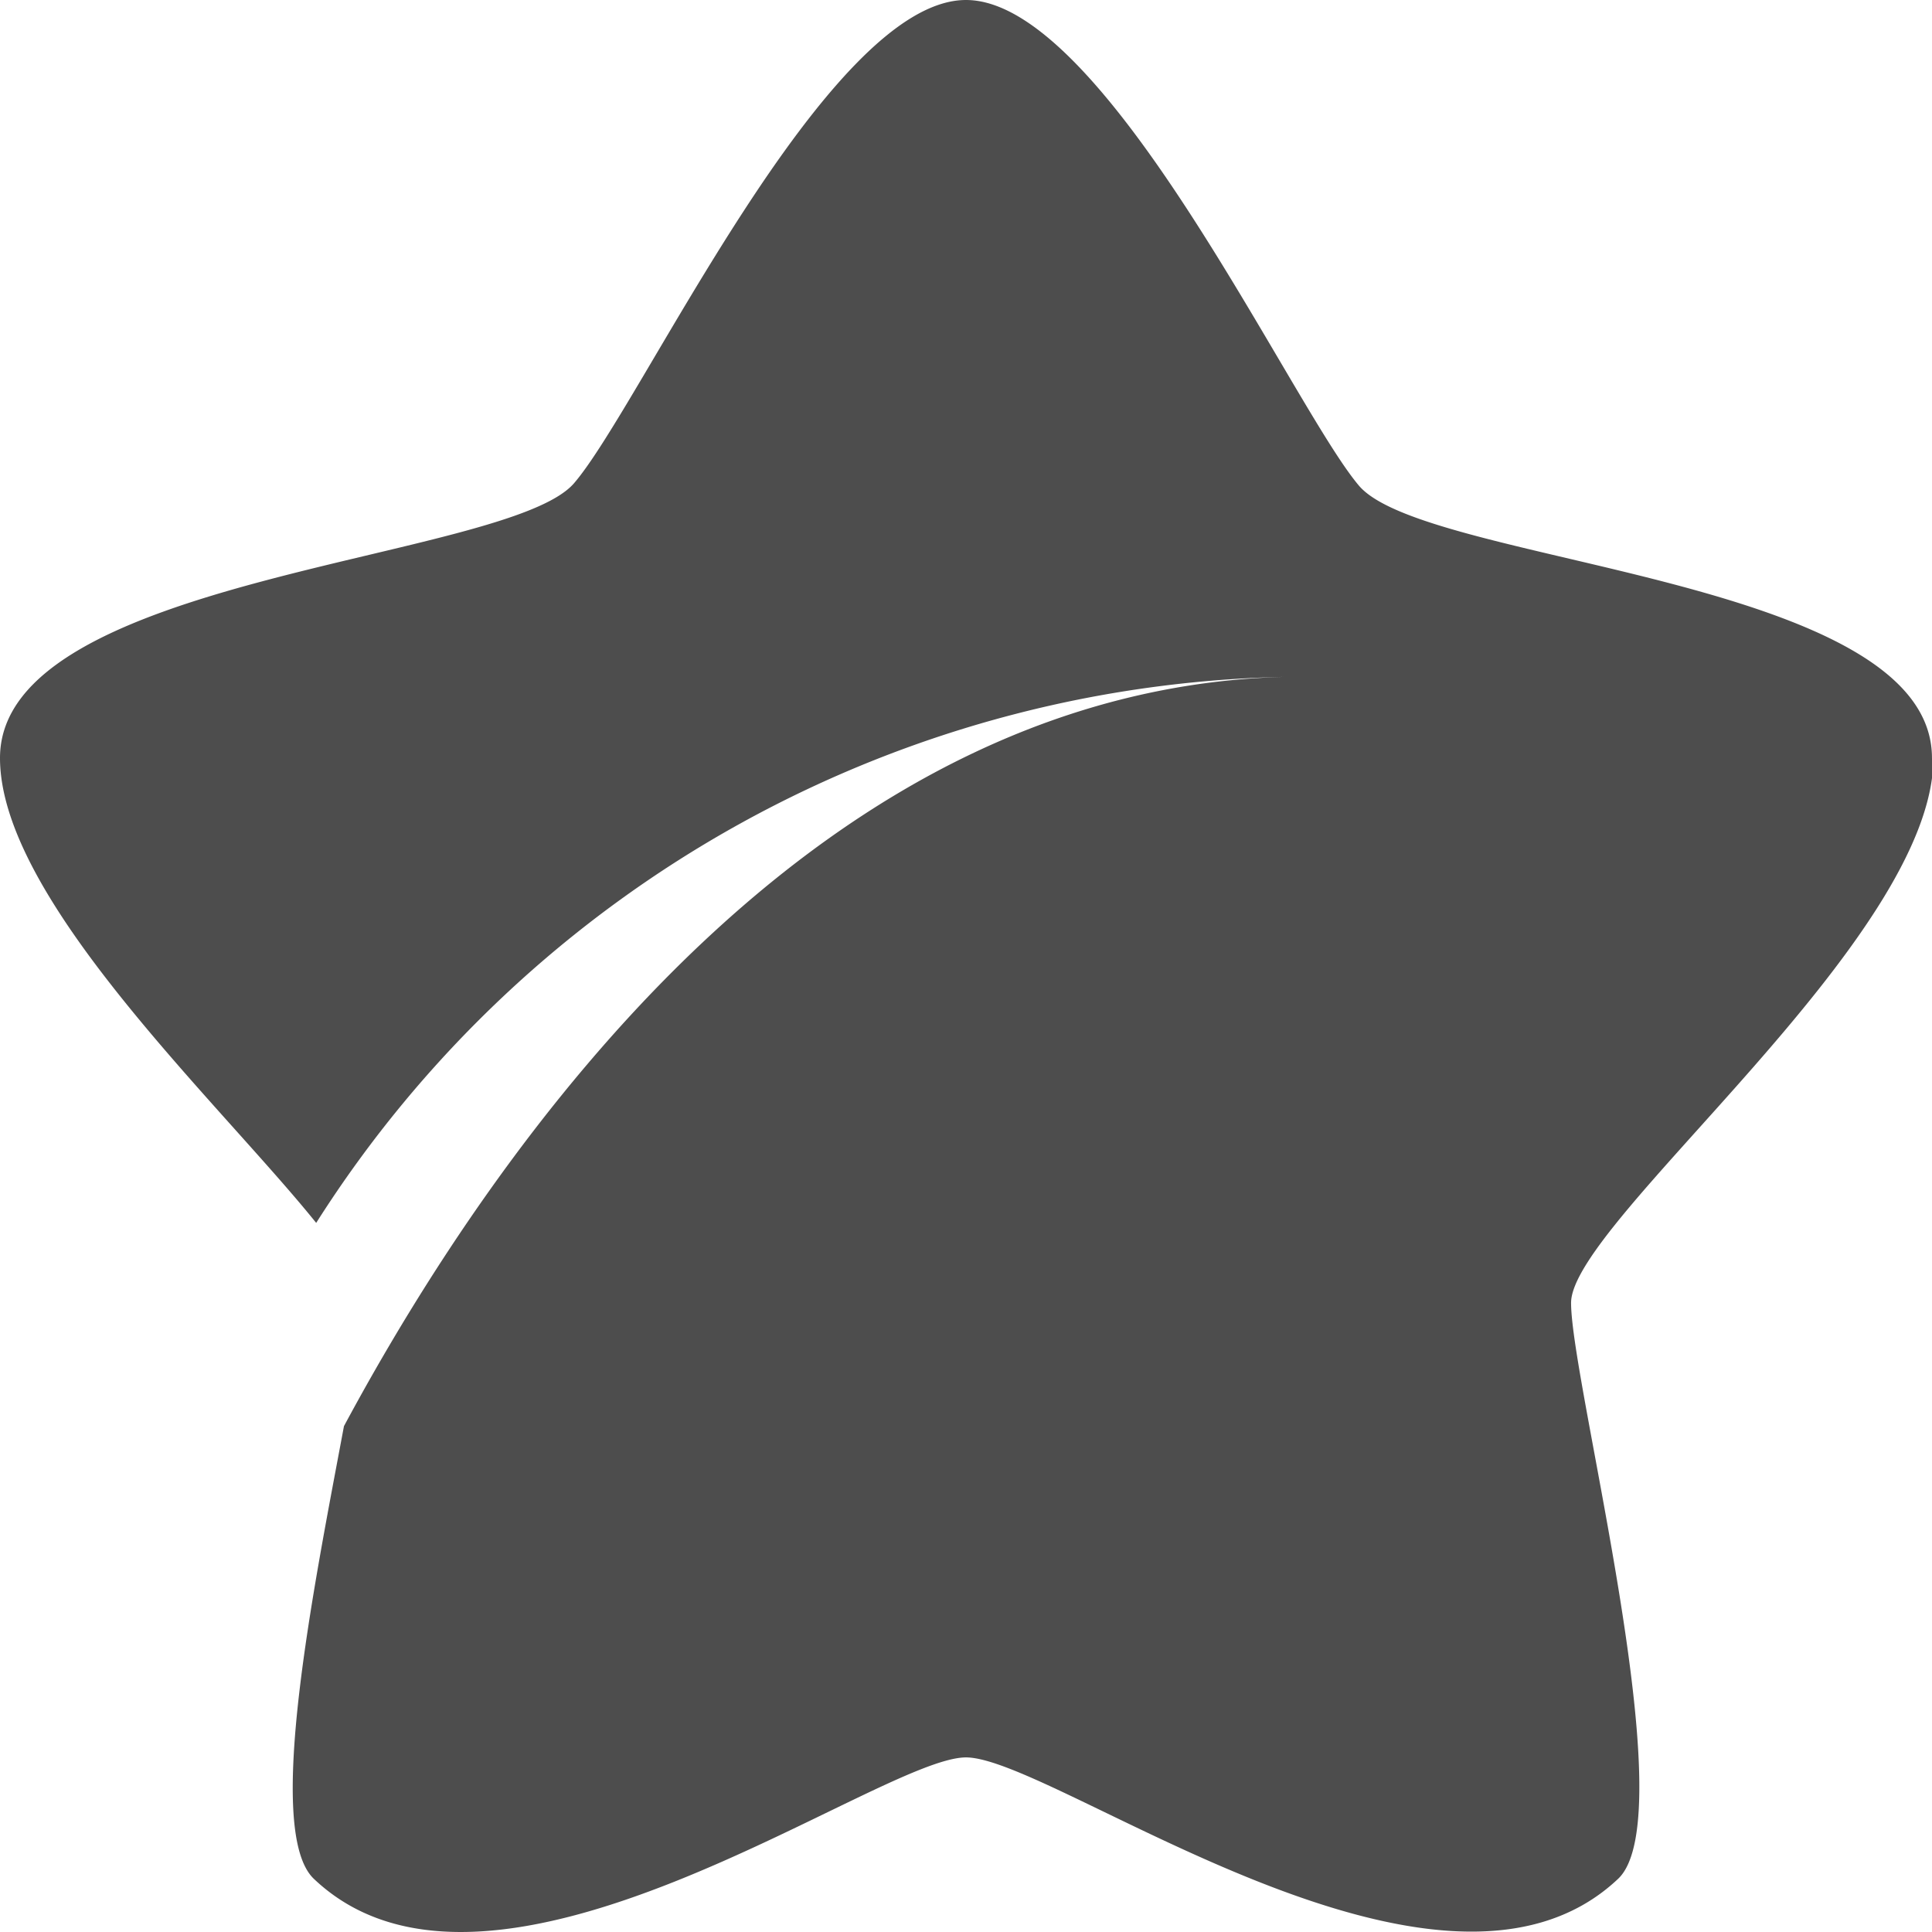
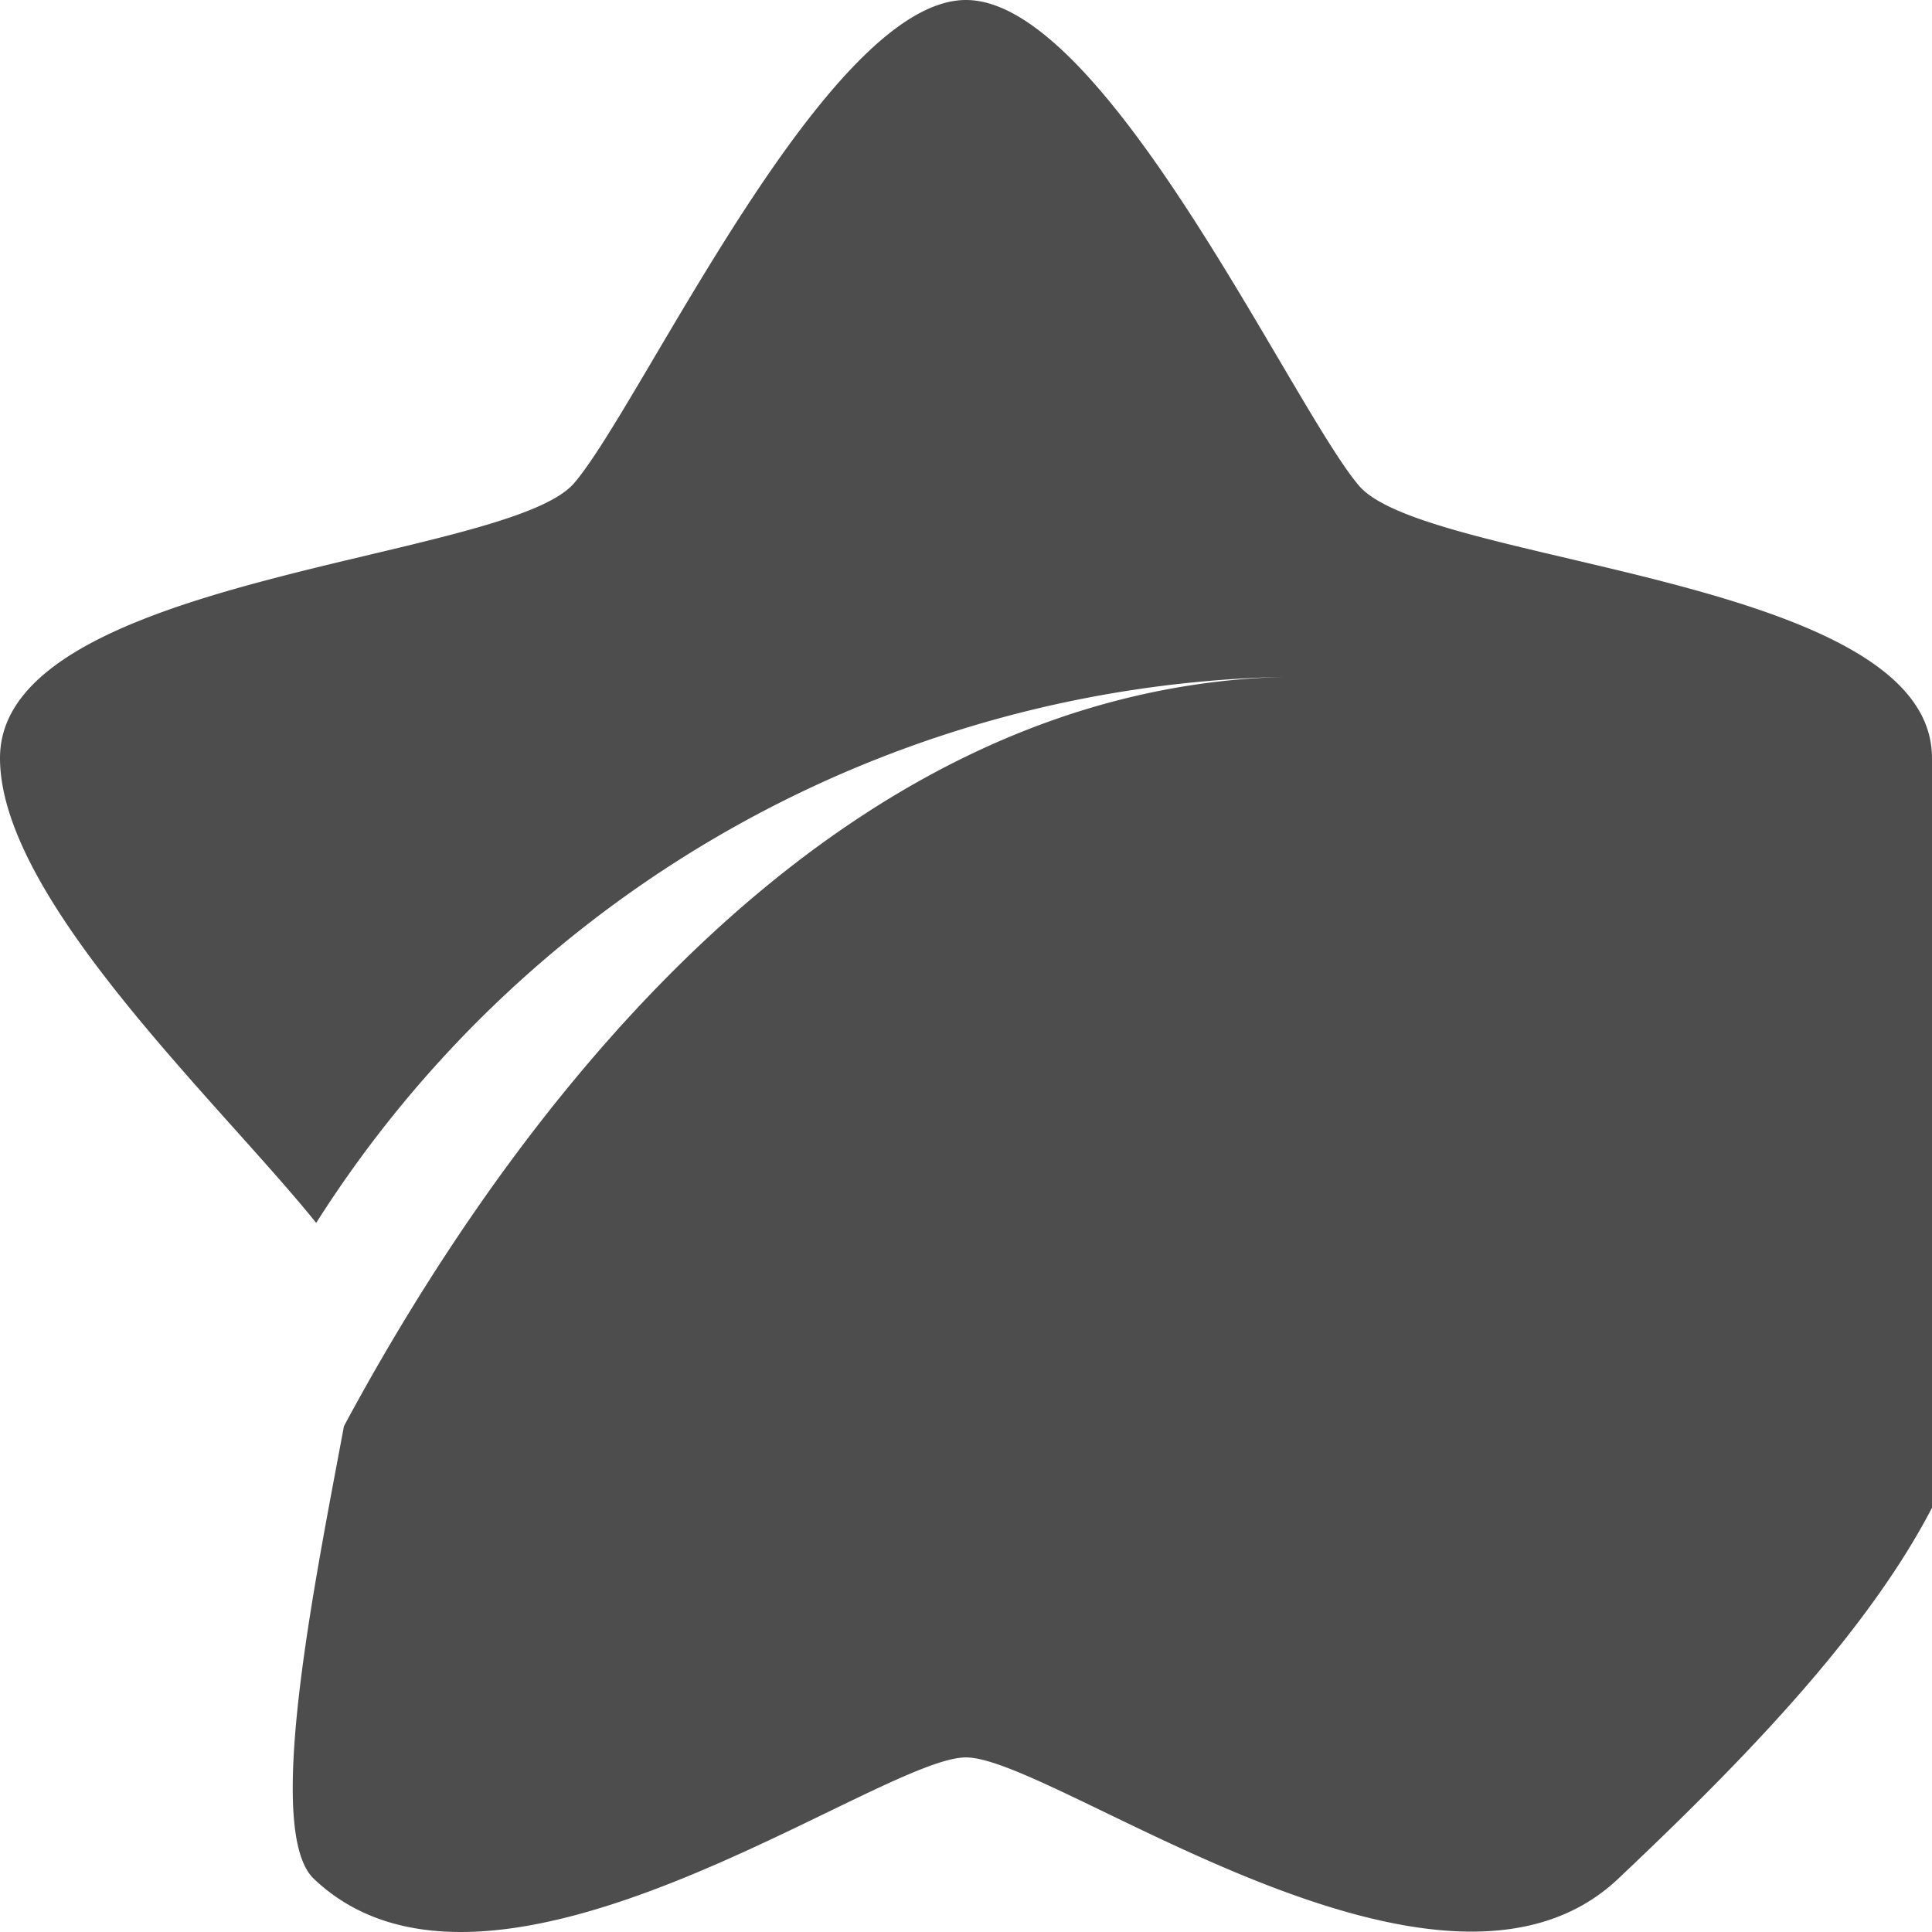
<svg xmlns="http://www.w3.org/2000/svg" class="icon" width="200px" height="200.00px" viewBox="0 0 1024 1024" version="1.1">
-   <path fill="#4d4d4d" d="M1023.987 401.764c0-96.264-268.092-102.249-303.755-144.396S586.062 0 511.994 0s-172.078 214.723-207.74 256.121S0 305.001 0 401.764c0 74.816 116.215 182.552 167.589 246.395a623.47 623.47 0 0 1 523.715-289.539c-256.121 0-427.95 246.395-509.001 397.275-15.711 84.293-42.396 214.723-15.961 239.911 94.767 90.029 299.266-64.342 345.652-64.342s250.884 153.872 345.652 64.342c35.662-33.667-24.939-262.356-24.939-305.251s192.029-192.278 192.029-288.791" />
+   <path fill="#4d4d4d" d="M1023.987 401.764c0-96.264-268.092-102.249-303.755-144.396S586.062 0 511.994 0s-172.078 214.723-207.74 256.121S0 305.001 0 401.764c0 74.816 116.215 182.552 167.589 246.395a623.47 623.47 0 0 1 523.715-289.539c-256.121 0-427.95 246.395-509.001 397.275-15.711 84.293-42.396 214.723-15.961 239.911 94.767 90.029 299.266-64.342 345.652-64.342s250.884 153.872 345.652 64.342s192.029-192.278 192.029-288.791" />
</svg>